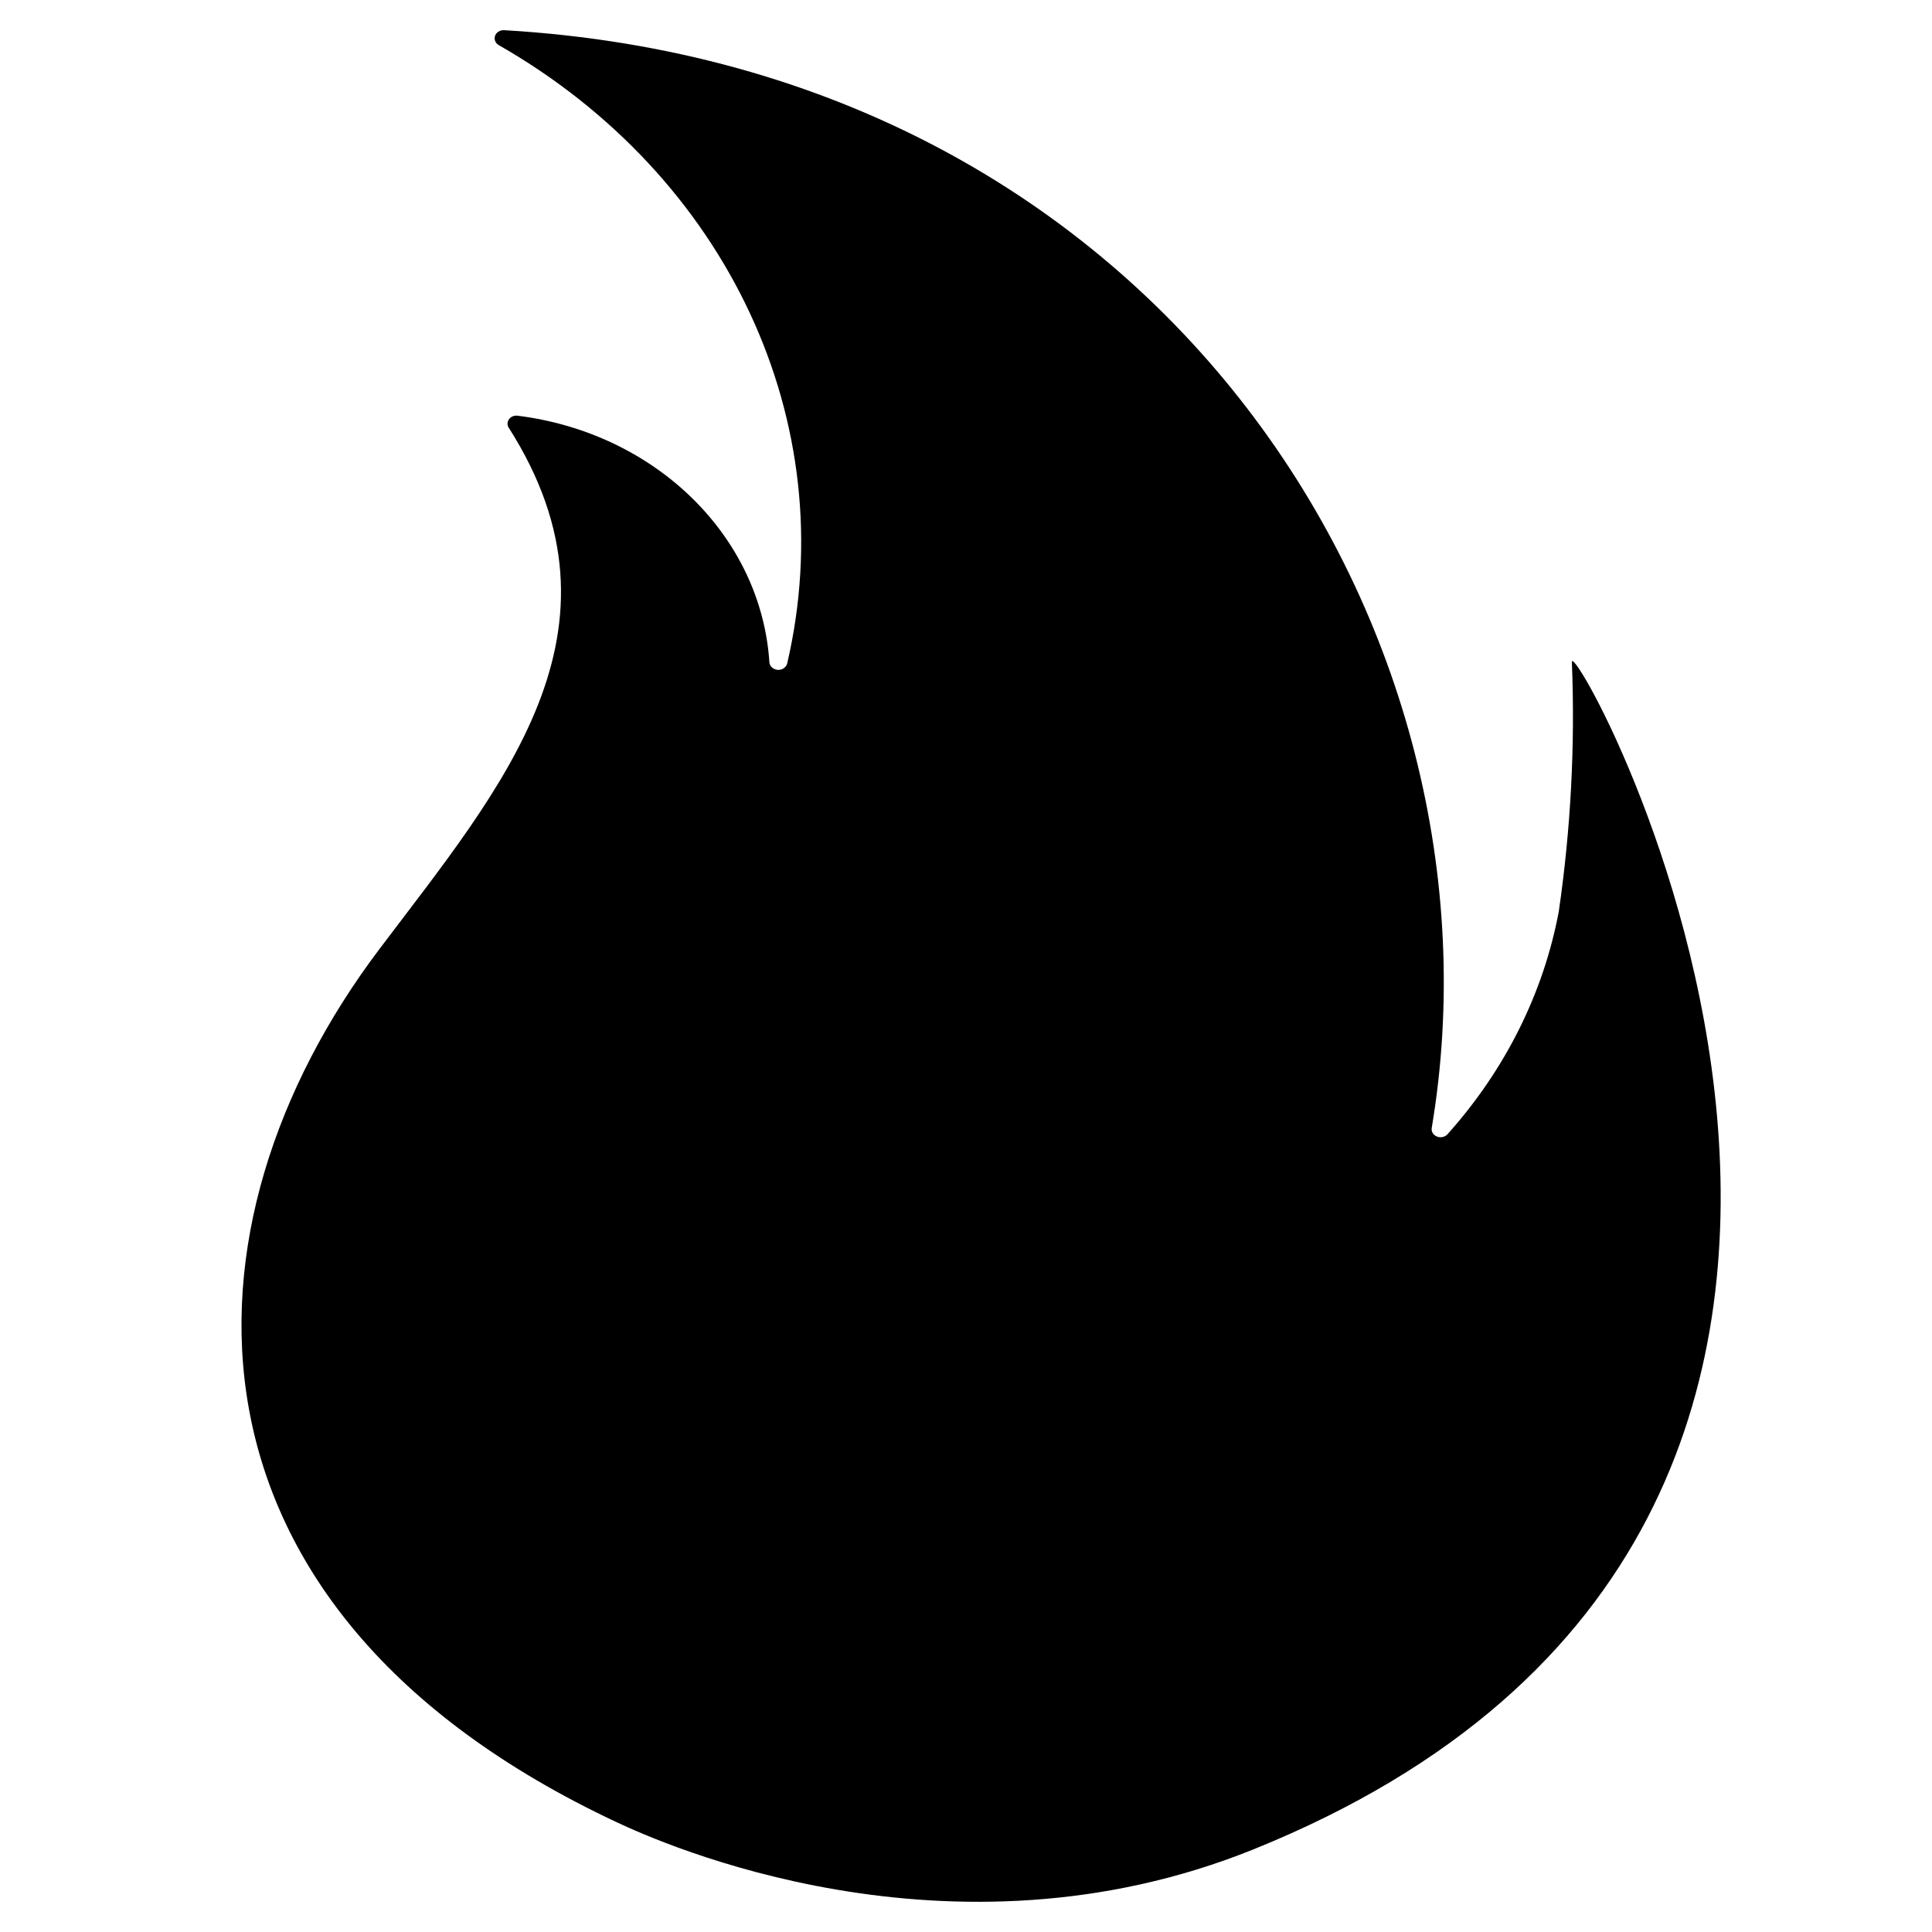
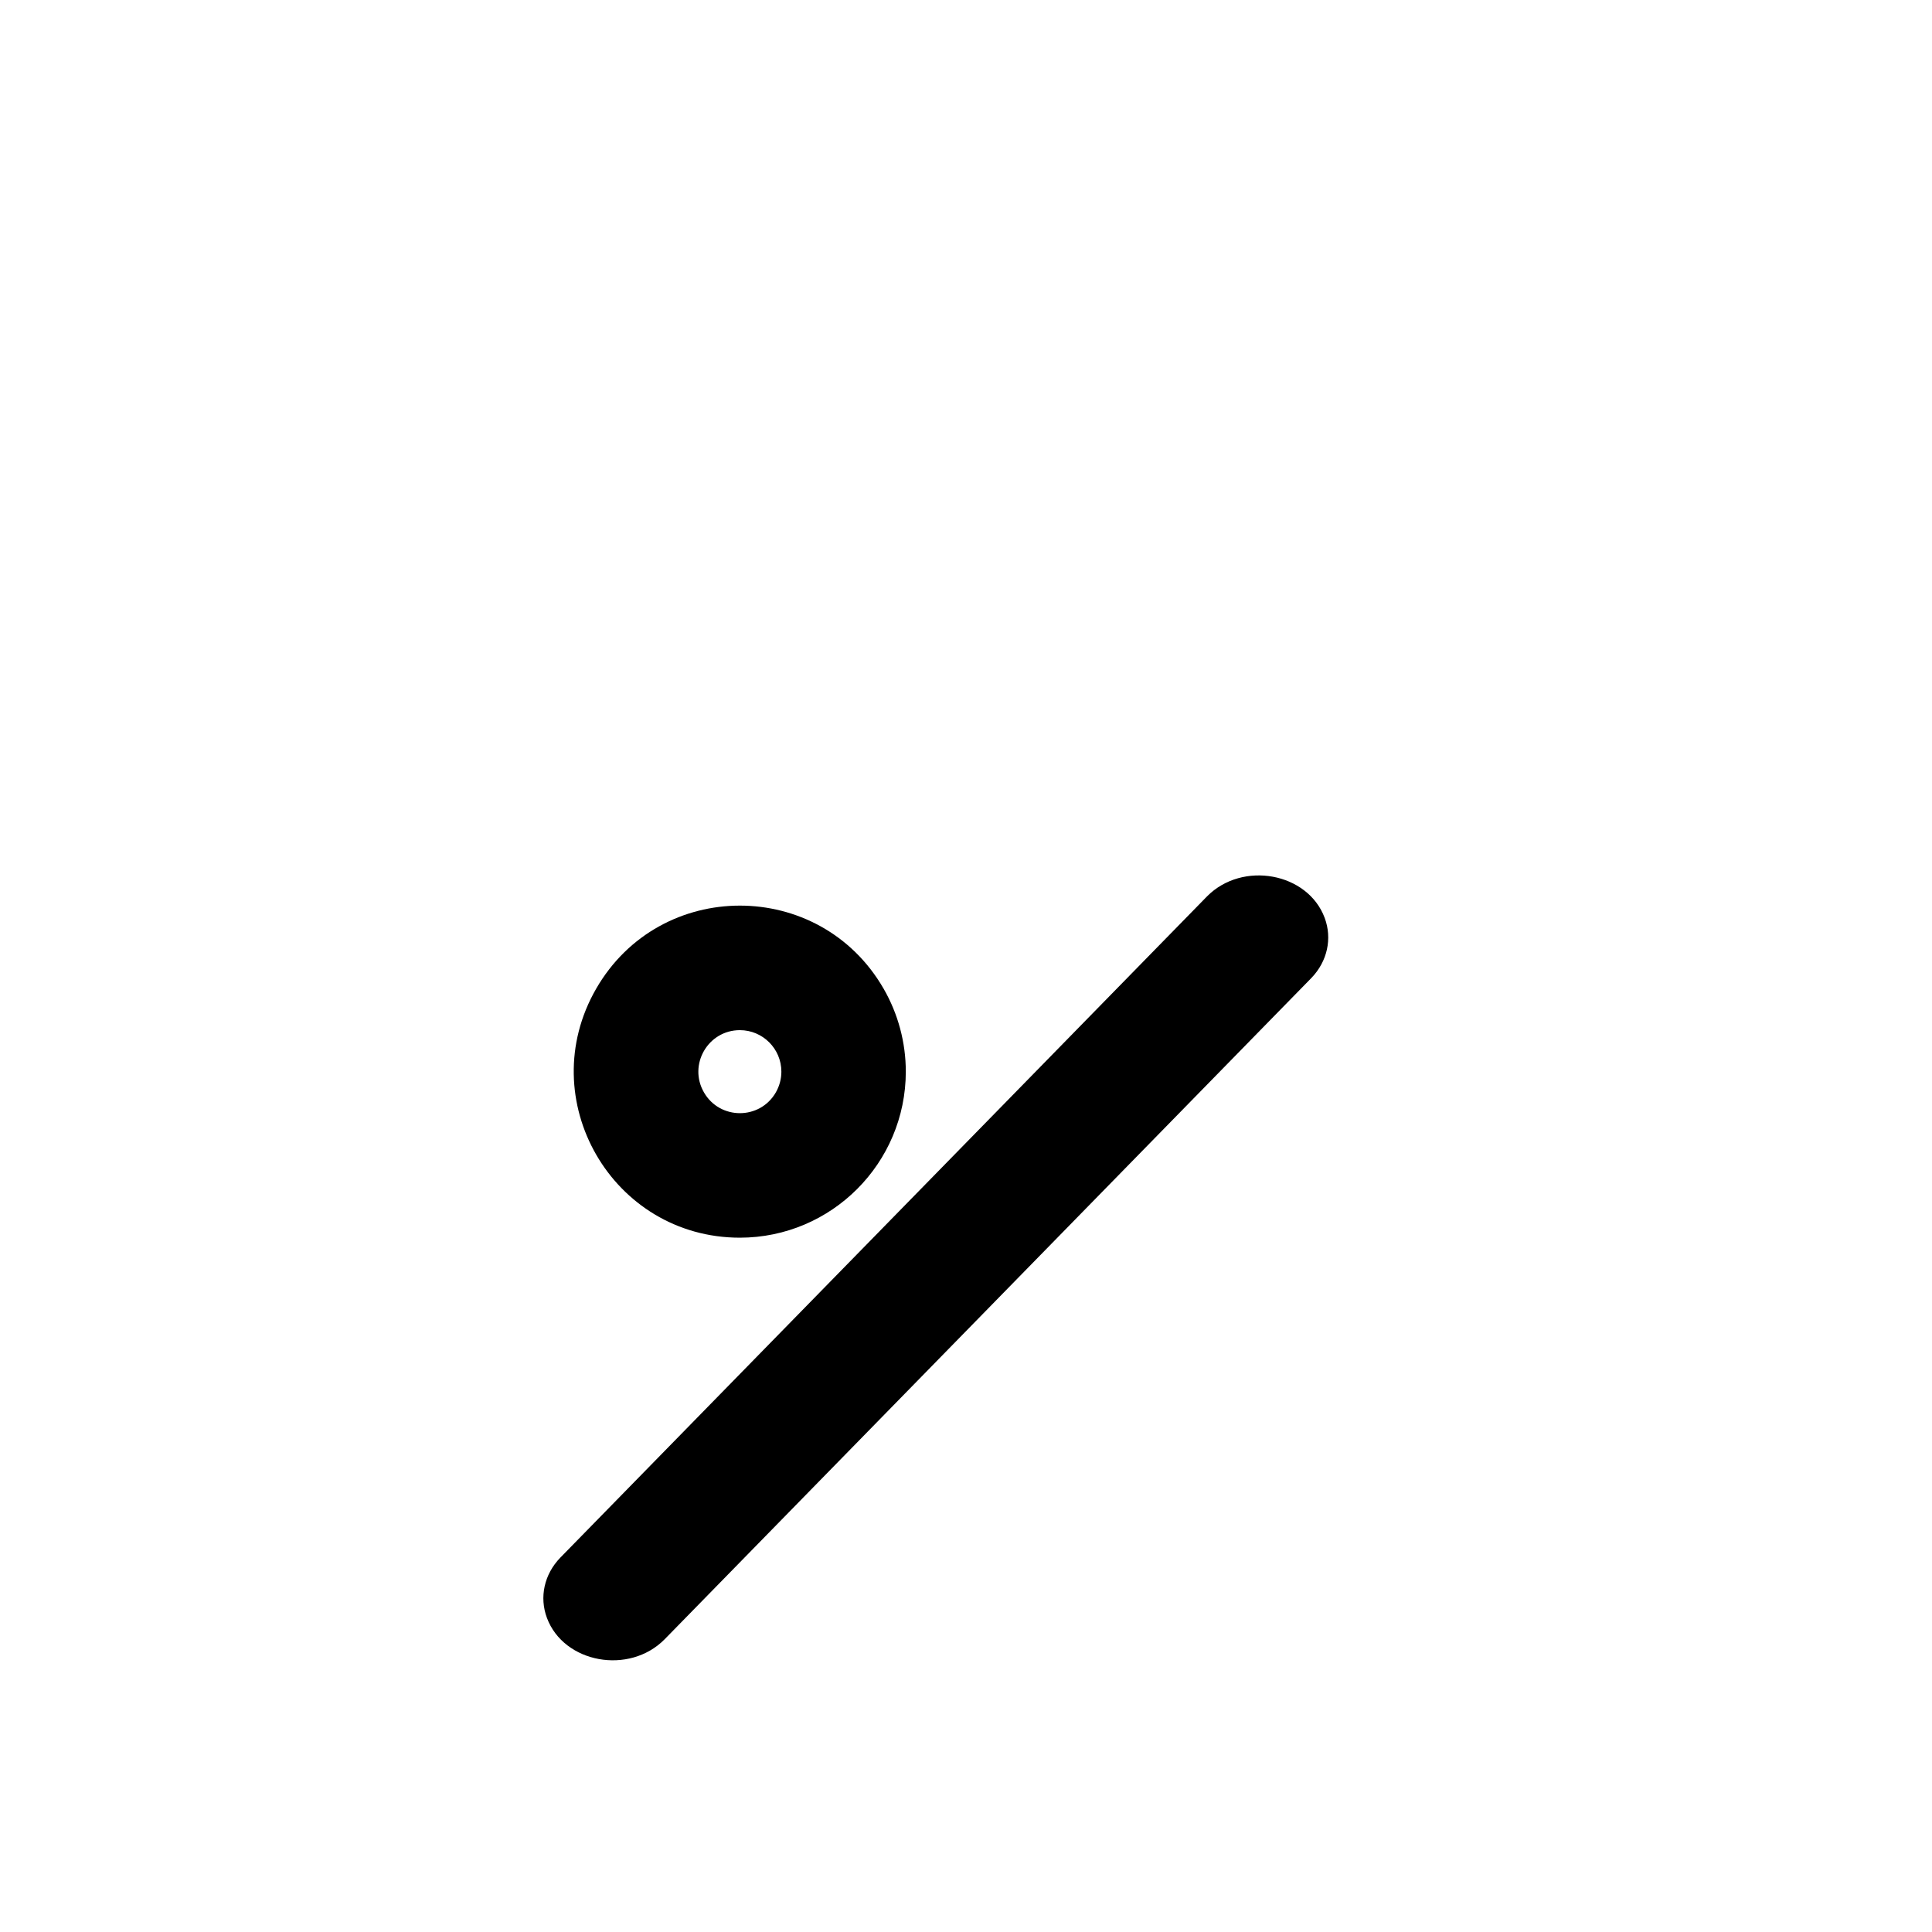
<svg xmlns="http://www.w3.org/2000/svg" viewBox="0 0 64.00 64.00" data-guides="{&quot;vertical&quot;:[],&quot;horizontal&quot;:[]}">
  <defs>
    <linearGradient id="tSvgGradient54bdd676e8" x1="3.781" x2="50.932" y1="12.578" y2="55.302" color="rgb(51, 51, 51)" fill="rgb(0, 0, 0)" gradientUnits="userSpaceOnUse">
      <stop offset="0" stop-color="hsl(355.392,97.85%,63.53%)" stop-opacity="1" transform="translate(-5968, -4968)" />
      <stop offset="1" stop-color="hsl(346.644,80.08%,47.25%)" stop-opacity="1" transform="translate(-5968, -4968)" />
    </linearGradient>
    <linearGradient id="tSvgGradient1257bd1120" x1="18.585" x2="43.379" y1="30.893" y2="53.078" color="rgb(51, 51, 51)" fill="rgb(0, 0, 0)" gradientUnits="userSpaceOnUse">
      <stop offset="0" stop-color="hsl(0,0%,100%)" stop-opacity="1" transform="translate(-5968, -4968)" />
      <stop offset="0.989" stop-color="hsl(29.988,13.64%,91.37%)" stop-opacity="1" transform="translate(-5968, -4968)" />
    </linearGradient>
    <linearGradient id="tSvgGradient1540fd4a607" x1="8226.228" x2="8248.5" y1="6862.227" y2="6884.499" color="rgb(51, 51, 51)" fill="rgb(0, 0, 0)" gradientUnits="userSpaceOnUse">
      <stop offset="0" stop-color="hsl(0,0%,100%)" stop-opacity="1" transform="translate(-5968, -4968)" />
      <stop offset="0.989" stop-color="hsl(29.988,13.64%,91.37%)" stop-opacity="1" transform="translate(-5968, -4968)" />
    </linearGradient>
    <linearGradient id="tSvgGradient1755c6cf27a" x1="16430.472" x2="16452.744" y1="13694.476" y2="13716.748" color="rgb(51, 51, 51)" fill="rgb(0, 0, 0)" gradientUnits="userSpaceOnUse">
      <stop offset="0" stop-color="hsl(0,0%,100%)" stop-opacity="1" transform="translate(-5968, -4968)" />
      <stop offset="0.989" stop-color="hsl(29.988,13.64%,91.37%)" stop-opacity="1" transform="translate(-5968, -4968)" />
    </linearGradient>
  </defs>
-   <path fill="url(#tSvgGradient54bdd676e8)" stroke="none" fill-opacity="1" stroke-width="1" stroke-opacity="1" color="rgb(51, 51, 51)" id="tSvgb5d03a3527" title="Path 1" d="M20.425 60.362C5.32 53.275 5.672 40.578 12.565 31.444C16.596 26.102 21.142 20.903 16.853 14.169C16.739 13.992 16.879 13.77 17.105 13.768C17.122 13.768 17.139 13.77 17.155 13.772C21.725 14.347 25.212 17.764 25.487 21.937C25.503 22.145 25.761 22.26 25.951 22.144C26.015 22.105 26.06 22.045 26.077 21.977C27.93 14.011 24.119 5.84 16.521 1.494C16.33 1.381 16.344 1.123 16.548 1.029C16.596 1.006 16.651 0.996 16.706 1C38.593 2.279 50.179 20.98 47.428 37.364C47.394 37.568 47.616 37.729 47.828 37.654C47.878 37.636 47.921 37.607 47.954 37.569C49.86 35.44 51.128 32.902 51.636 30.199C52.034 27.466 52.18 24.707 52.071 21.952C51.902 20.489 68.575 50.343 41.524 61.262C31.421 65.34 21.9 61.054 20.425 60.362Z" style="" />
  <path fill="url(#tSvgGradient1257bd1120)" stroke="none" fill-opacity="1" stroke-width="1" stroke-opacity="1" color="rgb(51, 51, 51)" id="tSvg43f8640929" title="Path 2" d="M18.558 51.602C25.701 44.298 32.844 36.994 39.988 29.69C41.161 28.508 43.325 28.907 43.882 30.407C44.137 31.092 43.97 31.847 43.444 32.394C36.3 39.698 29.157 47.002 22.014 54.306C20.843 55.49 18.678 55.096 18.118 53.596C17.861 52.909 18.028 52.151 18.558 51.602Z" style="" />
  <path fill="url(#tSvgGradient1540fd4a607)" stroke="none" fill-opacity="1" stroke-width="1" stroke-opacity="1" color="rgb(51, 51, 51)" id="tSvg185468728fc" title="Path 3" d="M24.51 41C20.279 41 17.635 36.417 19.75 32.75C21.866 29.083 27.154 29.083 29.27 32.75C29.752 33.586 30.006 34.535 30.006 35.5C30.003 38.536 27.544 40.997 24.51 41ZM24.51 34.125C23.452 34.125 22.791 35.271 23.32 36.188C23.849 37.104 25.171 37.104 25.7 36.188C25.82 35.978 25.884 35.741 25.884 35.5C25.883 34.741 25.268 34.126 24.51 34.125Z" style="" />
-   <path fill="url(#tSvgGradient1755c6cf27a)" stroke="none" fill-opacity="1" stroke-width="1" stroke-opacity="1" color="rgb(51, 51, 51)" id="tSvg8ab040f9ed" title="Path 4" d="M36.504 55.999C32.273 55.999 29.629 51.416 31.744 47.749C33.86 44.083 39.148 44.083 41.264 47.749C41.746 48.586 42 49.534 42 50.499C41.997 53.536 39.538 55.996 36.504 55.999ZM36.504 49.124C35.446 49.124 34.785 50.27 35.314 51.187C35.843 52.104 37.165 52.104 37.694 51.187C37.815 50.978 37.878 50.741 37.878 50.499C37.877 49.74 37.263 49.125 36.504 49.124Z" style="" />
</svg>